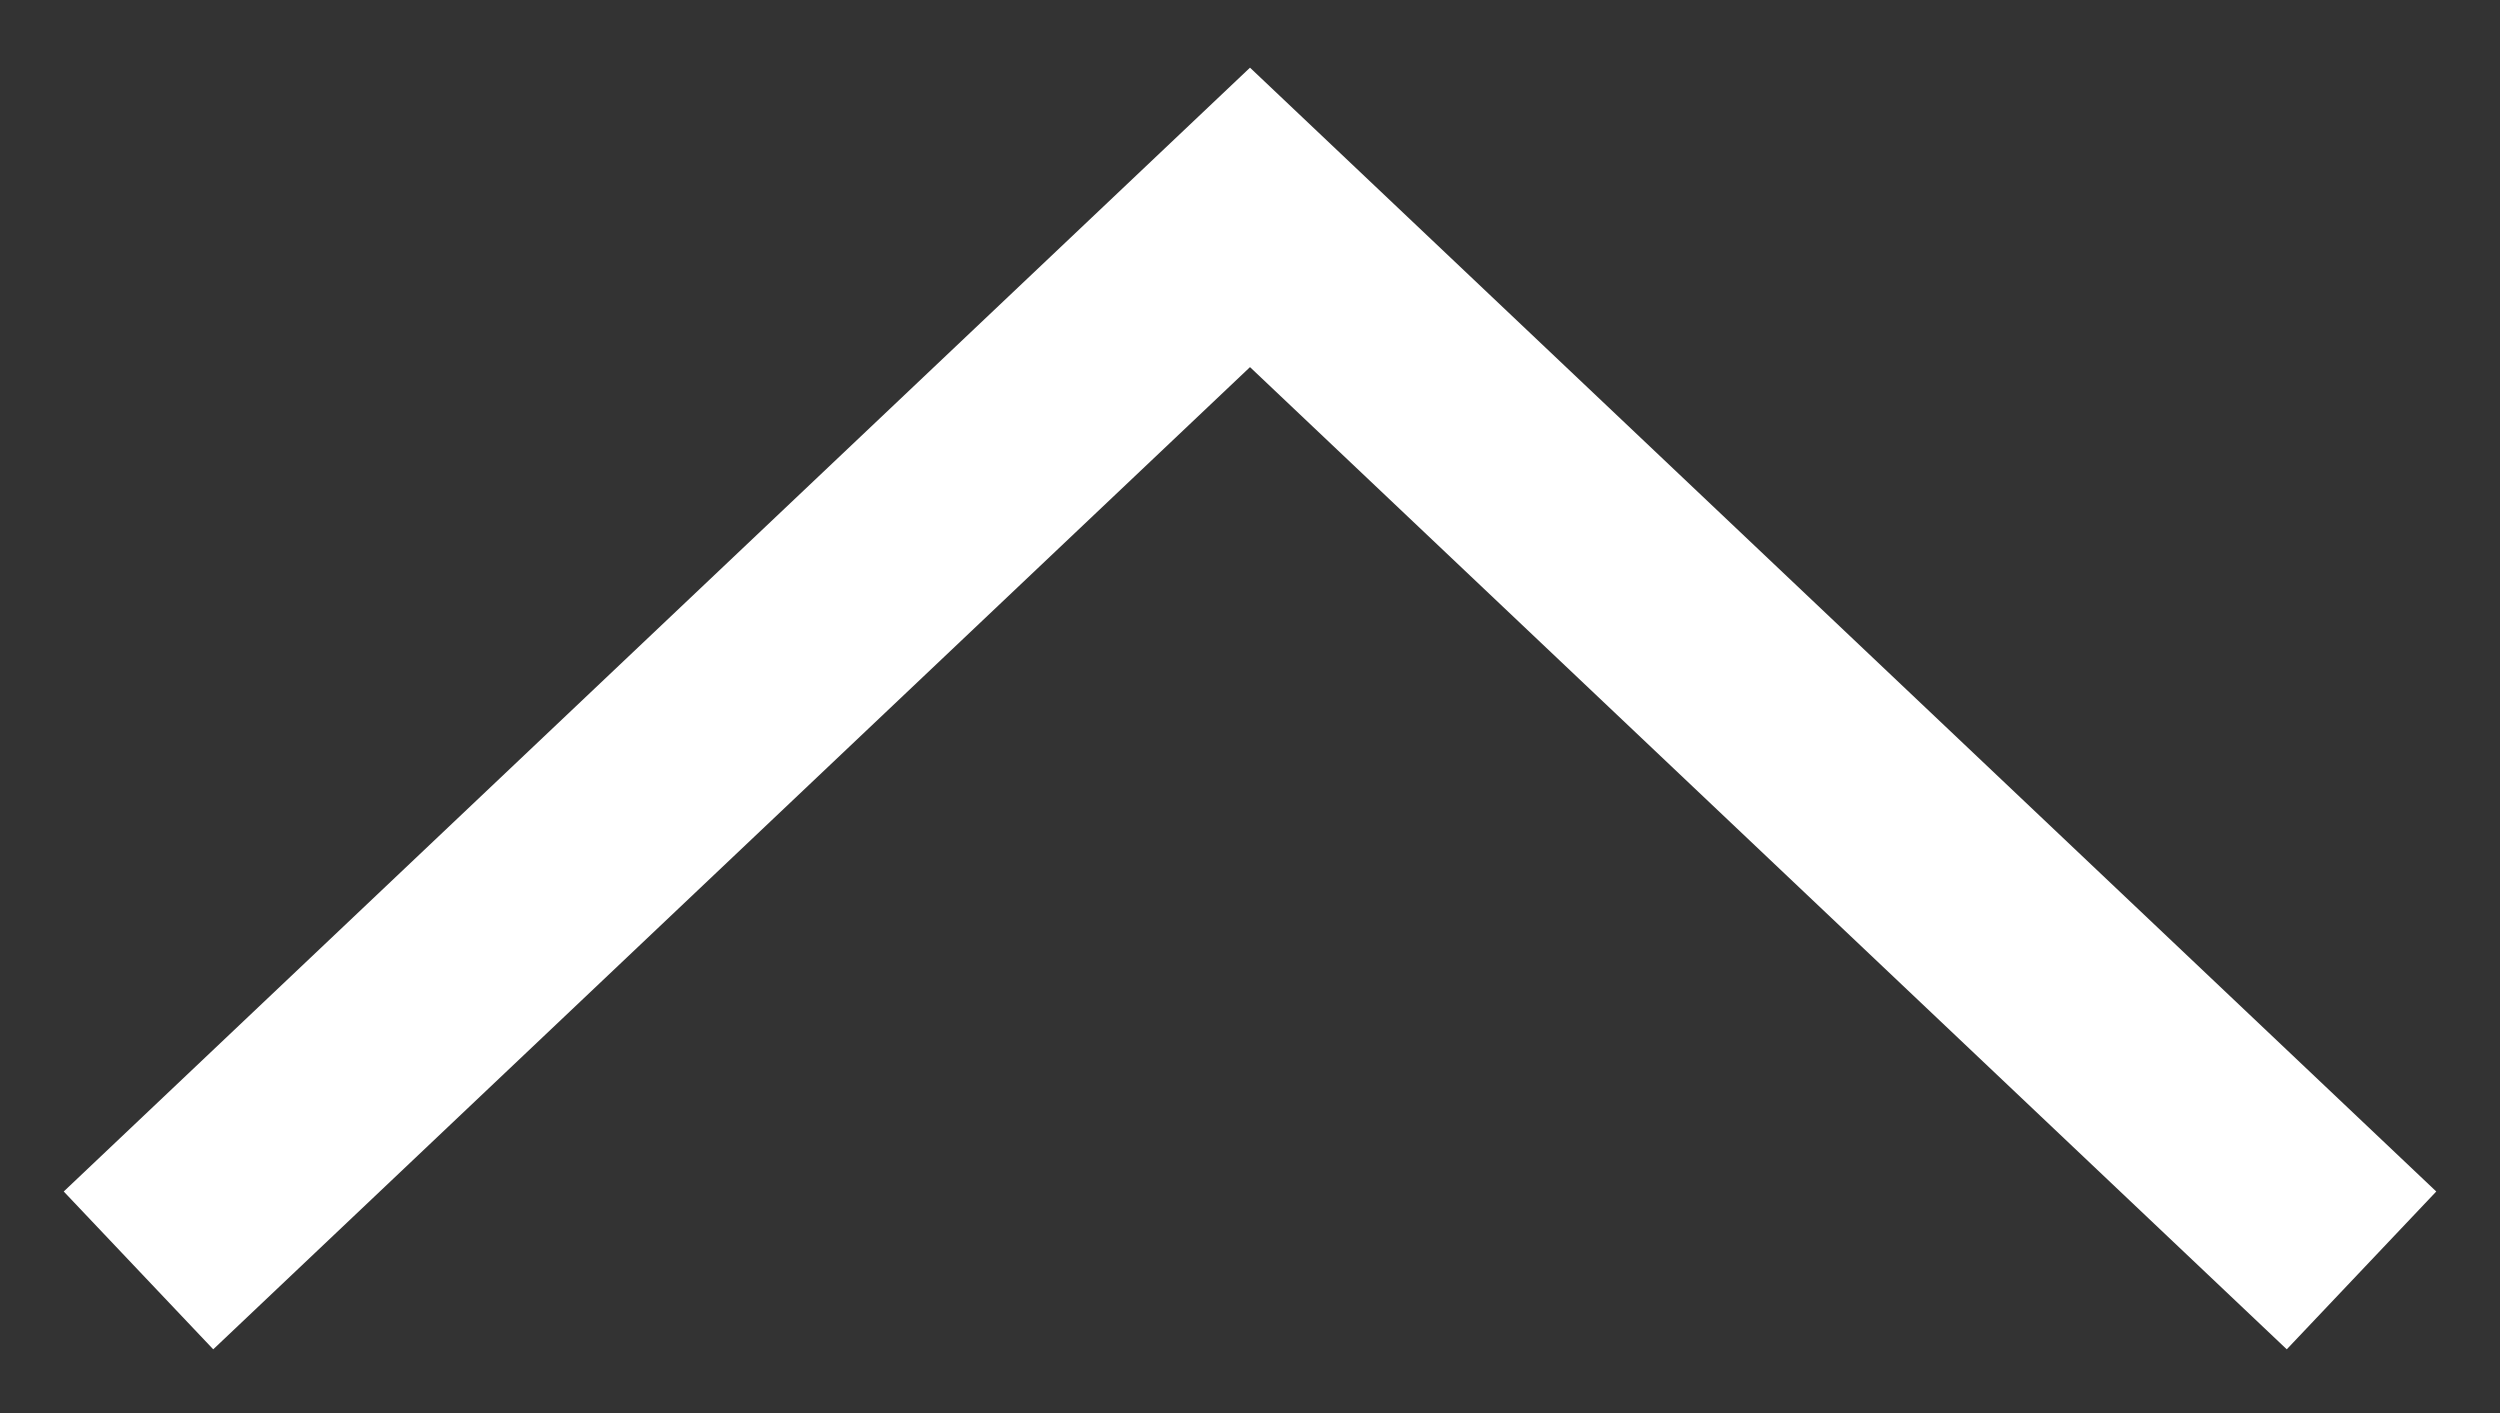
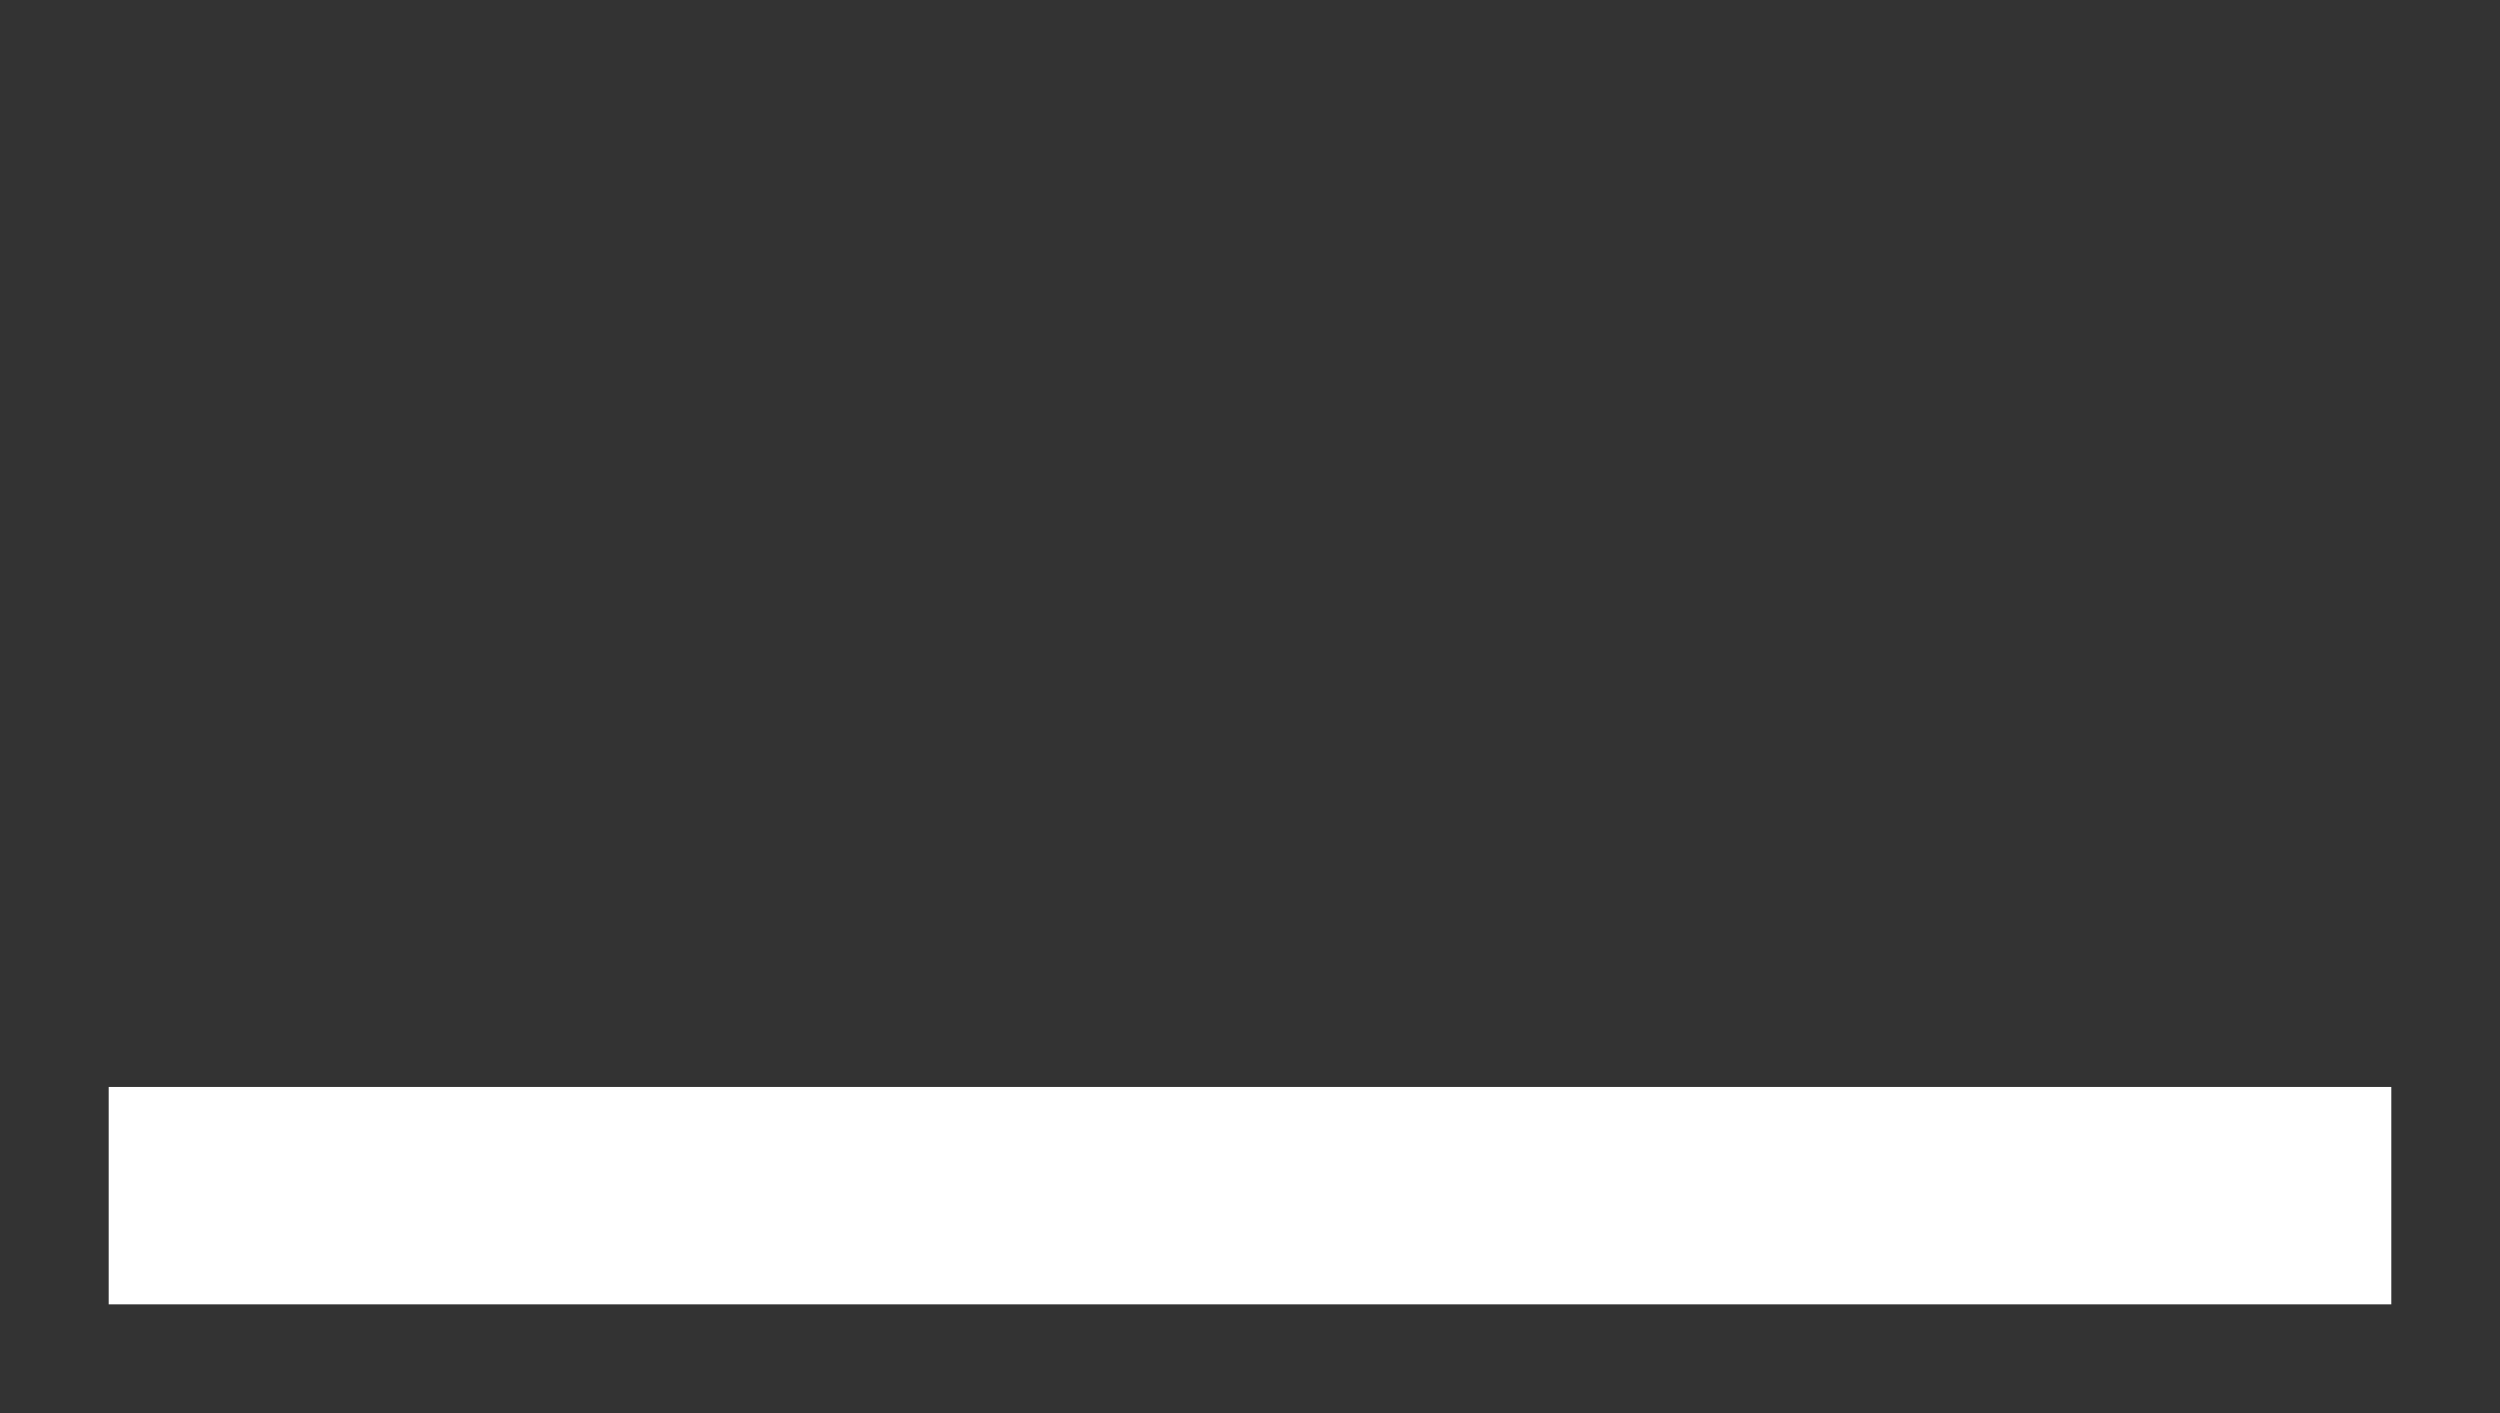
<svg xmlns="http://www.w3.org/2000/svg" width="23" height="13" viewBox="0 0 23 13" fill="none">
  <rect x="0" y="0" width="23" height="13" fill="#333333" stroke="none" />
-   <path d="M21 11L11.5 2L2 11" stroke="white" stroke-width="2" stroke-linecap="square" />
+   <path d="M21 11L2 11" stroke="white" stroke-width="2" stroke-linecap="square" />
</svg>